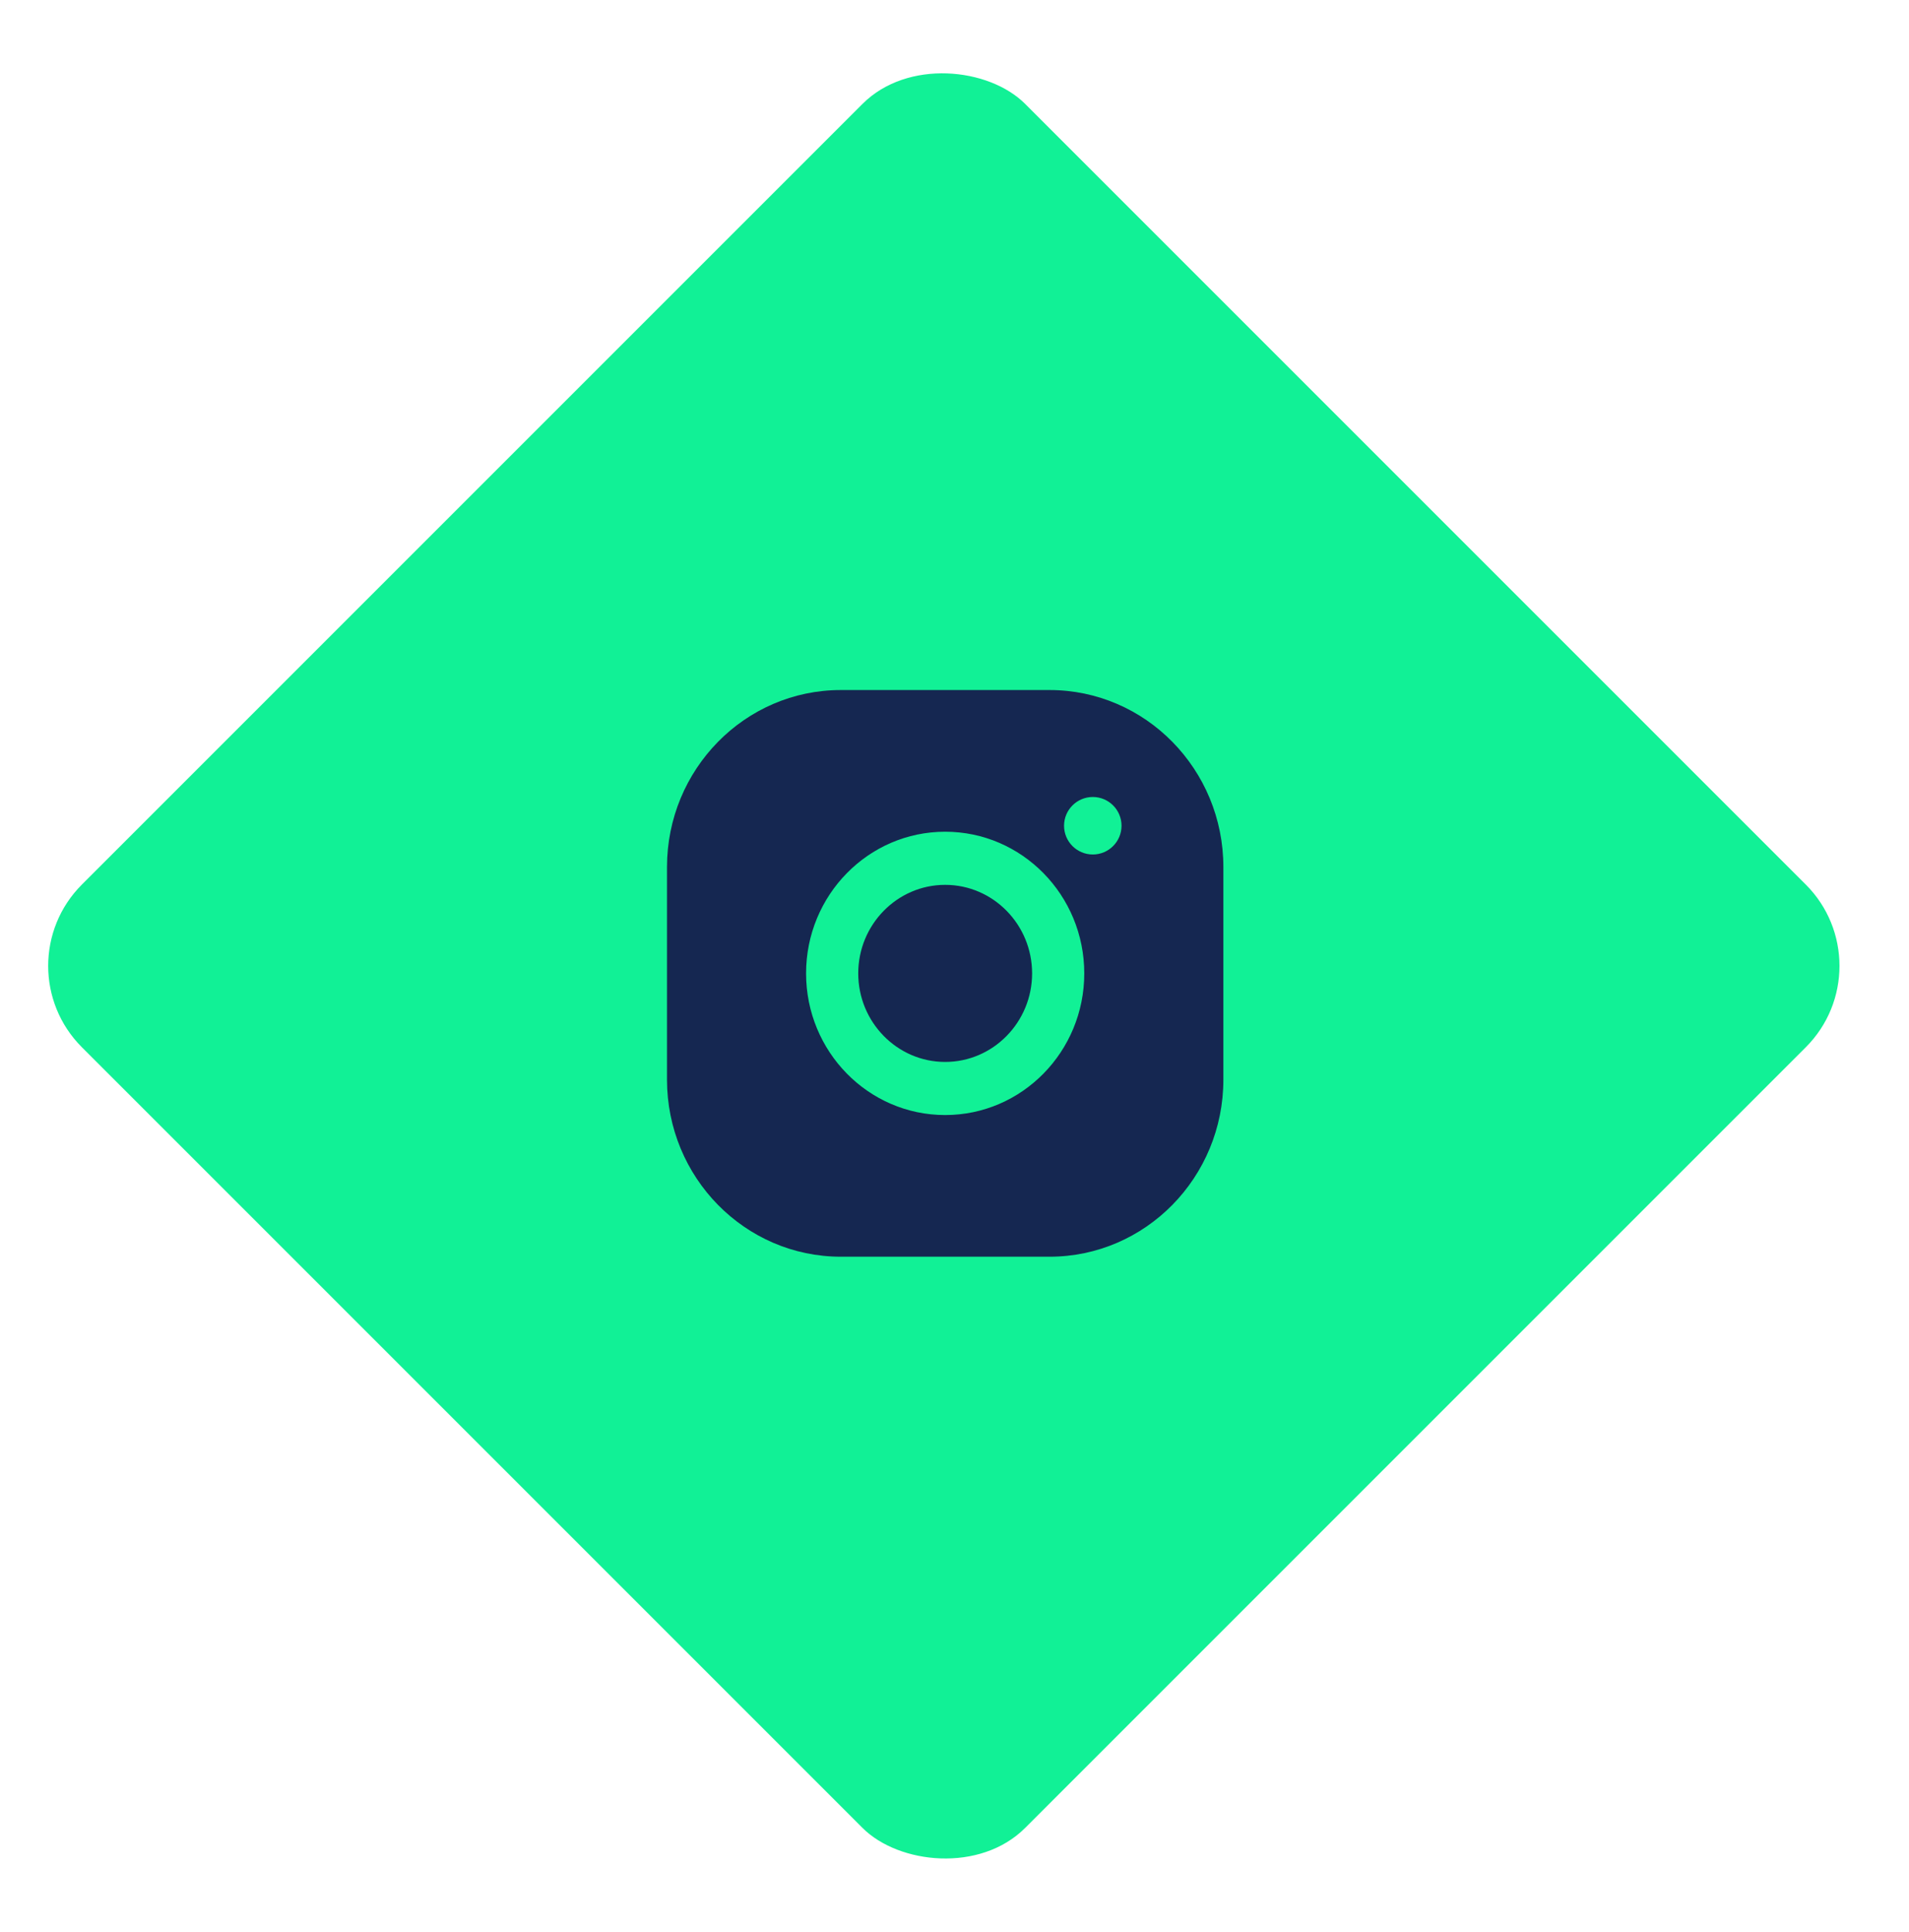
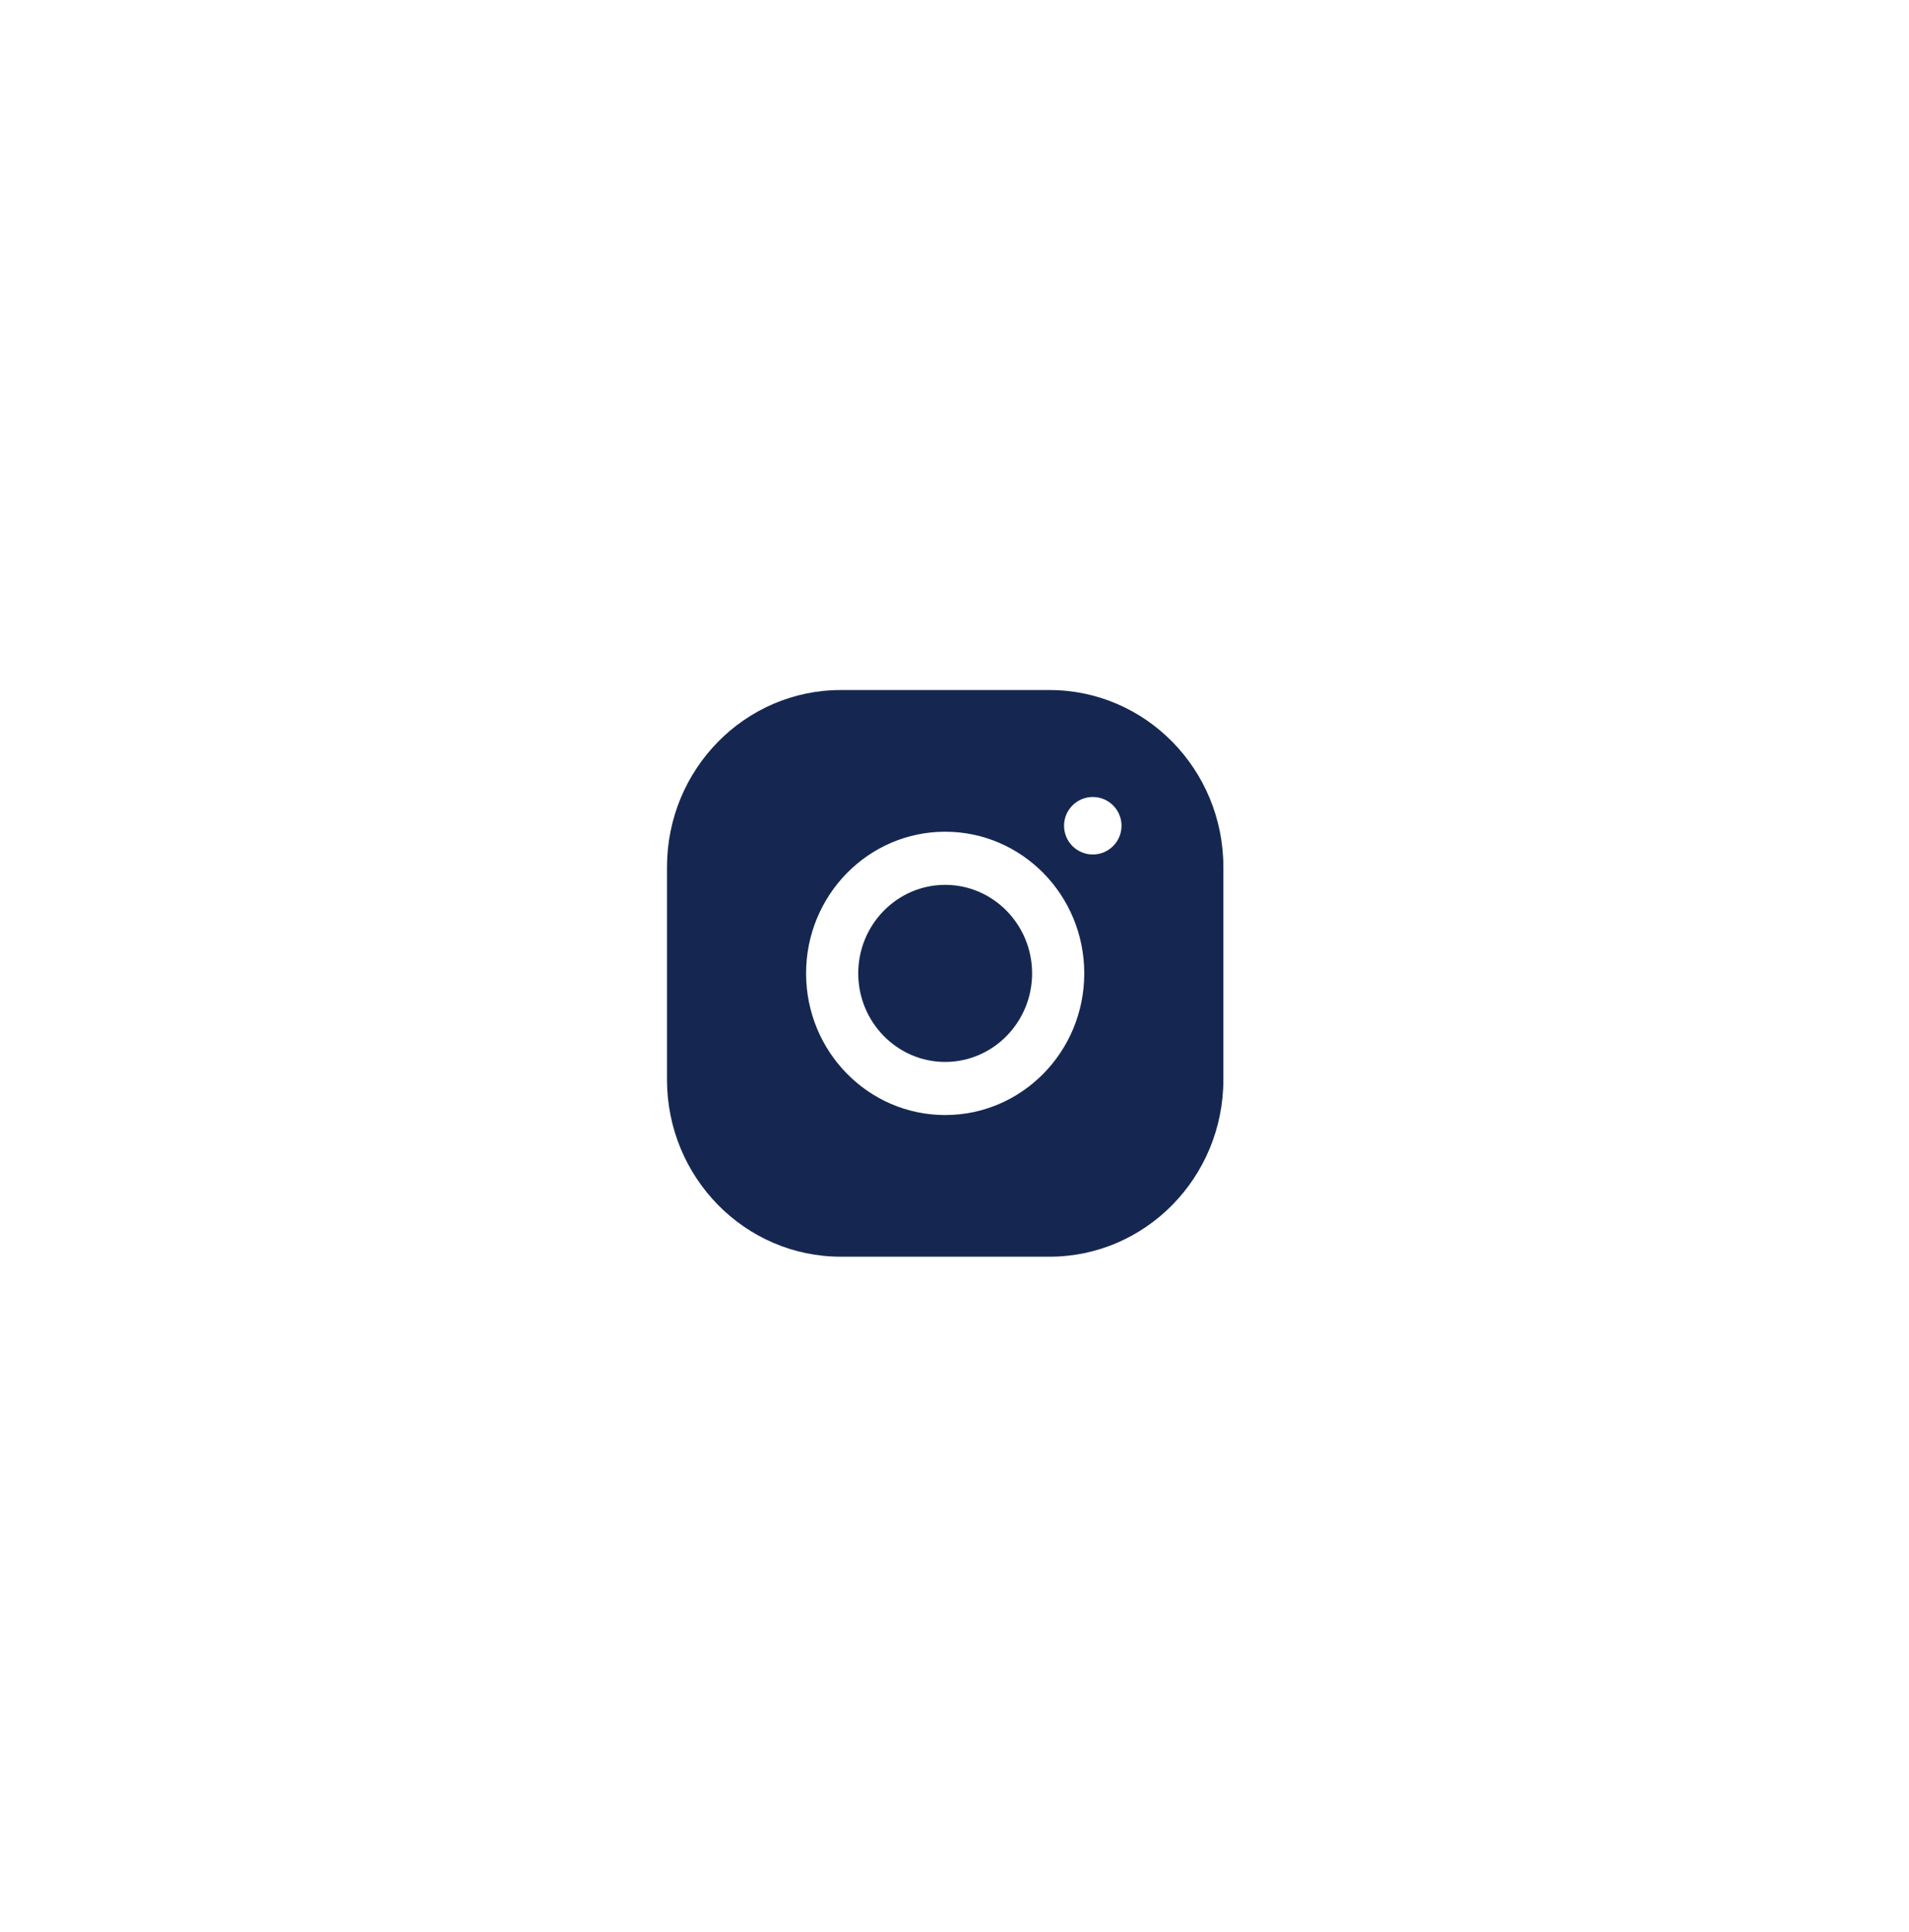
<svg xmlns="http://www.w3.org/2000/svg" width="83" height="84" viewBox="0 0 83 84" fill="none">
-   <rect x="0.024" y="41.994" width="58" height="58" rx="5" transform="rotate(-45 0.024 41.994)" fill="#11F196" />
  <path fill-rule="evenodd" clip-rule="evenodd" d="M45.63 30H36.559C32.385 30 29 33.448 29 37.699V46.938C29 51.189 32.385 54.637 36.559 54.637H45.63C49.804 54.637 53.19 51.189 53.19 46.938V37.699C53.19 33.448 49.804 30 45.63 30ZM41.094 36.16C37.755 36.16 35.047 38.918 35.047 42.319C35.047 45.721 37.755 48.478 41.094 48.478C44.434 48.478 47.142 45.721 47.142 42.319C47.142 38.918 44.434 36.16 41.094 36.16ZM41.094 46.169C39.011 46.169 37.315 44.441 37.315 42.319C37.315 40.196 39.011 38.47 41.094 38.47C43.178 38.47 44.874 40.196 44.874 42.319C44.874 44.441 43.178 46.169 41.094 46.169ZM48.762 35.9C48.762 36.59 48.203 37.15 47.513 37.15C46.823 37.15 46.263 36.59 46.263 35.9C46.263 35.21 46.823 34.65 47.513 34.65C48.203 34.65 48.762 35.21 48.762 35.9Z" fill="#152751" />
</svg>